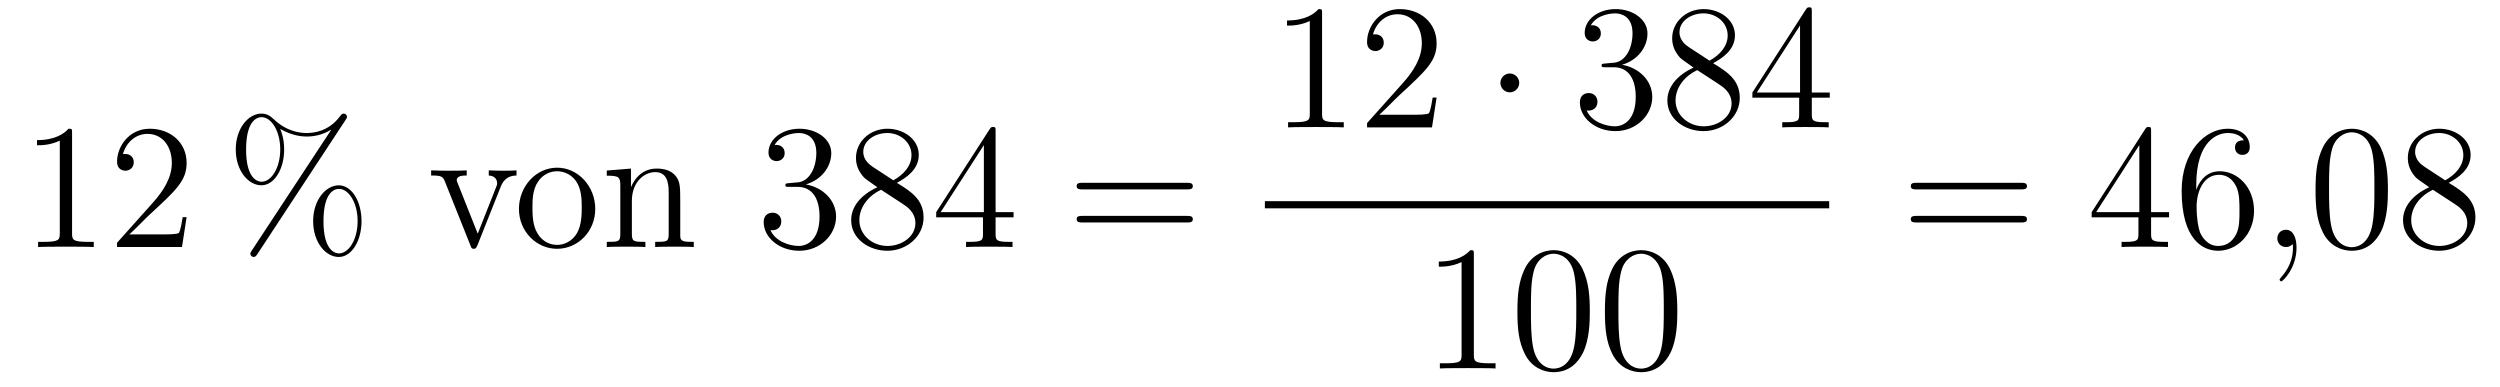
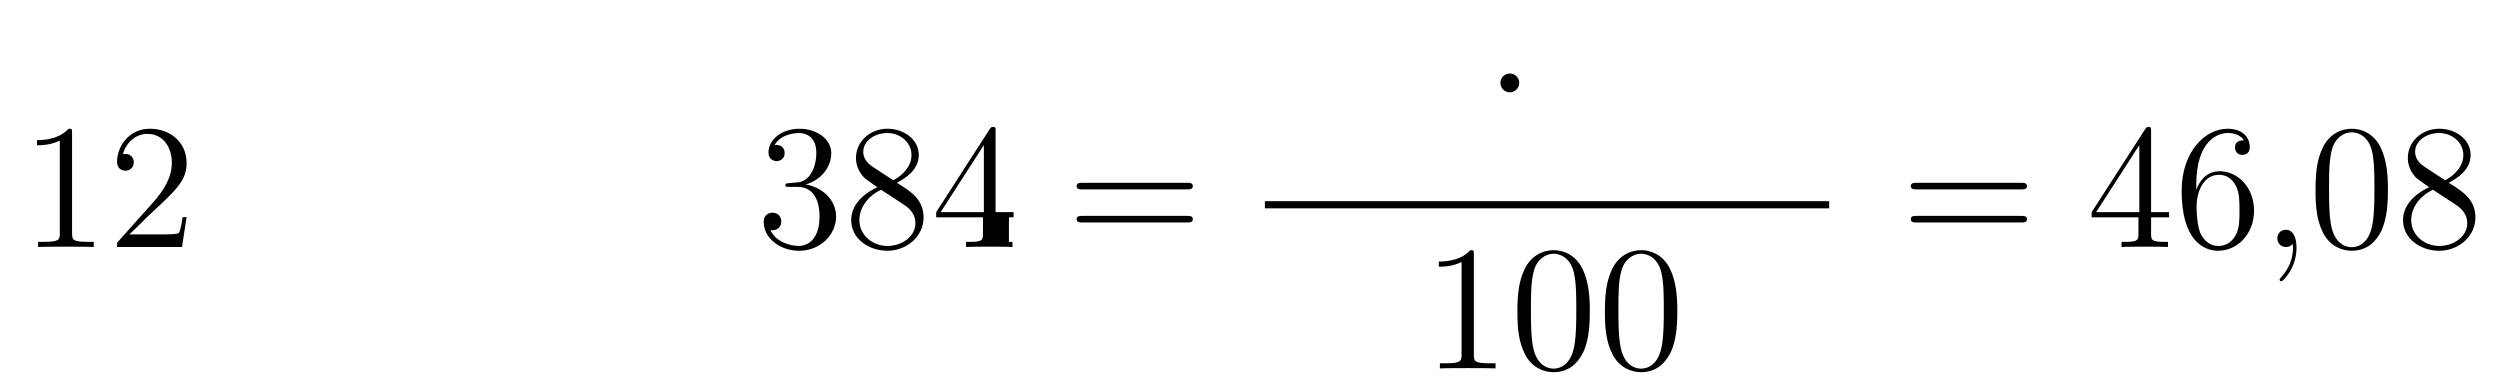
<svg xmlns="http://www.w3.org/2000/svg" height="26pt" version="1.1" viewBox="0 -26 168 26" width="168pt">
  <g id="page1">
    <g transform="matrix(1 0 0 1 -127 641)">
      <path d="M131.843 -658.062C131.843 -658.338 131.843 -658.349 131.604 -658.349C131.317 -658.027 130.719 -657.584 129.488 -657.584V-657.238C129.763 -657.238 130.36 -657.238 131.018 -657.548V-651.32C131.018 -650.89 130.982 -650.747 129.93 -650.747H129.56V-650.4C129.882 -650.424 131.042 -650.424 131.436 -650.424C131.831 -650.424 132.978 -650.424 133.301 -650.4V-650.747H132.931C131.879 -650.747 131.843 -650.89 131.843 -651.32V-658.062ZM139.54 -652.408H139.277C139.241 -652.205 139.145 -651.547 139.026 -651.356C138.942 -651.249 138.261 -651.249 137.902 -651.249H135.691C136.013 -651.524 136.742 -652.289 137.053 -652.576C138.87 -654.249 139.54 -654.871 139.54 -656.054C139.54 -657.429 138.452 -658.349 137.065 -658.349C135.679 -658.349 134.866 -657.166 134.866 -656.138C134.866 -655.528 135.392 -655.528 135.427 -655.528C135.679 -655.528 135.989 -655.707 135.989 -656.09C135.989 -656.425 135.762 -656.652 135.427 -656.652C135.32 -656.652 135.296 -656.652 135.26 -656.64C135.487 -657.453 136.133 -658.003 136.91 -658.003C137.926 -658.003 138.547 -657.154 138.547 -656.054C138.547 -655.038 137.962 -654.153 137.281 -653.388L134.866 -650.687V-650.4H139.229L139.54 -652.408Z" fill-rule="evenodd" />
-       <path d="M151.295 -652.133C151.295 -653.508 150.613 -654.548 149.765 -654.548C148.892 -654.548 148.043 -653.556 148.043 -652.145C148.043 -650.687 148.904 -649.731 149.765 -649.731S151.295 -650.807 151.295 -652.133ZM149.777 -649.97C149.609 -649.97 148.737 -650.053 148.737 -652.133C148.737 -654.237 149.598 -654.309 149.777 -654.309C150.434 -654.309 151.032 -653.377 151.032 -652.145C151.032 -650.878 150.422 -649.97 149.777 -649.97ZM150.219 -658.935C150.291 -659.043 150.315 -659.079 150.315 -659.138C150.315 -659.294 150.195 -659.366 150.099 -659.366C149.98 -659.366 149.944 -659.306 149.848 -659.186C149.083 -658.158 148.067 -658.062 147.613 -658.062C147.386 -658.062 146.358 -658.062 145.39 -658.995C145.138 -659.246 144.876 -659.366 144.565 -659.366C143.692 -659.366 142.843 -658.373 142.843 -656.963C142.843 -655.504 143.704 -654.548 144.565 -654.548S146.095 -655.624 146.095 -656.951C146.095 -657.297 146.071 -657.74 145.832 -658.338C146.609 -657.883 147.278 -657.823 147.625 -657.823C147.948 -657.823 148.605 -657.883 149.239 -658.278L149.251 -658.266L143.919 -650.161C143.847 -650.053 143.823 -650.017 143.823 -649.958C143.823 -649.826 143.931 -649.731 144.051 -649.731C144.158 -649.731 144.218 -649.814 144.278 -649.898L150.219 -658.935ZM144.577 -654.787C144.409 -654.787 143.537 -654.871 143.537 -656.951C143.537 -659.055 144.398 -659.127 144.577 -659.127C145.234 -659.127 145.832 -658.194 145.832 -656.963C145.832 -655.696 145.222 -654.787 144.577 -654.787Z" fill-rule="evenodd" />
-       <path d="M160.634 -654.417C160.742 -654.68 160.945 -655.193 161.71 -655.206V-655.552C161.363 -655.528 161.196 -655.528 160.825 -655.528C160.574 -655.528 160.395 -655.528 159.845 -655.552V-655.206C160.347 -655.182 160.407 -654.823 160.407 -654.692C160.407 -654.584 160.383 -654.524 160.323 -654.381L159.104 -651.297L157.765 -654.667C157.705 -654.835 157.693 -654.835 157.693 -654.895C157.693 -655.206 158.148 -655.206 158.363 -655.206V-655.552C158.064 -655.528 157.442 -655.528 157.119 -655.528C156.725 -655.528 156.701 -655.528 155.972 -655.552V-655.206C156.641 -655.206 156.761 -655.158 156.904 -654.787L158.613 -650.508C158.673 -650.34 158.697 -650.28 158.841 -650.28C158.924 -650.28 158.996 -650.304 159.08 -650.508L160.634 -654.417Z" fill-rule="evenodd" />
-       <path d="M167.001 -652.958C167.001 -654.5 165.829 -655.732 164.442 -655.732C163.008 -655.732 161.873 -654.464 161.873 -652.958C161.873 -651.428 163.068 -650.28 164.431 -650.28C165.841 -650.28 167.001 -651.452 167.001 -652.958ZM164.442 -650.543C164 -650.543 163.462 -650.735 163.116 -651.32C162.793 -651.858 162.781 -652.564 162.781 -653.066C162.781 -653.52 162.781 -654.249 163.152 -654.787C163.486 -655.301 164.012 -655.492 164.431 -655.492C164.897 -655.492 165.399 -655.277 165.722 -654.811C166.092 -654.261 166.092 -653.508 166.092 -653.066C166.092 -652.647 166.092 -651.906 165.781 -651.344C165.447 -650.771 164.897 -650.543 164.442 -650.543ZM172.713 -653.305C172.713 -654.417 172.713 -654.751 172.438 -655.134C172.092 -655.6 171.53 -655.672 171.123 -655.672C169.964 -655.672 169.51 -654.68 169.414 -654.441H169.402V-655.672L167.776 -655.54V-655.193C168.589 -655.193 168.685 -655.11 168.685 -654.524V-651.285C168.685 -650.747 168.553 -650.747 167.776 -650.747V-650.4C168.087 -650.424 168.732 -650.424 169.067 -650.424C169.414 -650.424 170.059 -650.424 170.37 -650.4V-650.747C169.605 -650.747 169.462 -650.747 169.462 -651.285V-653.508C169.462 -654.763 170.286 -655.433 171.028 -655.433S171.936 -654.823 171.936 -654.094V-651.285C171.936 -650.747 171.805 -650.747 171.028 -650.747V-650.4C171.339 -650.424 171.984 -650.424 172.319 -650.424C172.666 -650.424 173.311 -650.424 173.622 -650.4V-650.747C173.024 -650.747 172.725 -650.747 172.713 -651.105V-653.305Z" fill-rule="evenodd" />
-       <path d="M180.029 -654.692C179.826 -654.68 179.778 -654.667 179.778 -654.56C179.778 -654.441 179.838 -654.441 180.053 -654.441H180.603C181.619 -654.441 182.073 -653.604 182.073 -652.456C182.073 -650.89 181.26 -650.472 180.674 -650.472C180.1 -650.472 179.12 -650.747 178.774 -651.536C179.156 -651.476 179.503 -651.691 179.503 -652.121C179.503 -652.468 179.252 -652.707 178.917 -652.707C178.63 -652.707 178.319 -652.54 178.319 -652.086C178.319 -651.022 179.383 -650.149 180.71 -650.149C182.133 -650.149 183.185 -651.237 183.185 -652.444C183.185 -653.544 182.3 -654.405 181.152 -654.608C182.192 -654.907 182.862 -655.779 182.862 -656.712C182.862 -657.656 181.882 -658.349 180.722 -658.349C179.527 -658.349 178.642 -657.62 178.642 -656.748C178.642 -656.269 179.013 -656.174 179.192 -656.174C179.443 -656.174 179.73 -656.353 179.73 -656.712C179.73 -657.094 179.443 -657.262 179.18 -657.262C179.108 -657.262 179.085 -657.262 179.049 -657.25C179.503 -658.062 180.626 -658.062 180.686 -658.062C181.081 -658.062 181.858 -657.883 181.858 -656.712C181.858 -656.485 181.822 -655.815 181.475 -655.301C181.117 -654.775 180.71 -654.739 180.387 -654.727L180.029 -654.692ZM187.271 -654.715C187.869 -655.038 188.742 -655.588 188.742 -656.592C188.742 -657.632 187.738 -658.349 186.638 -658.349C185.454 -658.349 184.522 -657.477 184.522 -656.389C184.522 -655.983 184.642 -655.576 184.976 -655.17C185.108 -655.014 185.12 -655.002 185.957 -654.417C184.797 -653.879 184.199 -653.078 184.199 -652.205C184.199 -650.938 185.407 -650.149 186.626 -650.149C187.953 -650.149 189.064 -651.129 189.064 -652.384C189.064 -653.604 188.204 -654.142 187.271 -654.715ZM185.646 -655.791C185.49 -655.899 185.012 -656.21 185.012 -656.795C185.012 -657.573 185.825 -658.062 186.626 -658.062C187.487 -658.062 188.252 -657.441 188.252 -656.58C188.252 -655.851 187.726 -655.265 187.032 -654.883L185.646 -655.791ZM186.208 -654.249L187.654 -653.305C187.965 -653.102 188.515 -652.731 188.515 -652.002C188.515 -651.093 187.594 -650.472 186.638 -650.472C185.622 -650.472 184.749 -651.213 184.749 -652.205C184.749 -653.137 185.43 -653.891 186.208 -654.249ZM193.904 -658.182C193.904 -658.409 193.904 -658.469 193.738 -658.469C193.642 -658.469 193.606 -658.469 193.51 -658.326L189.912 -652.743V-652.396H193.056V-651.308C193.056 -650.866 193.032 -650.747 192.16 -650.747H191.92V-650.4C192.196 -650.424 193.139 -650.424 193.474 -650.424C193.808 -650.424 194.765 -650.424 195.04 -650.4V-650.747H194.801C193.94 -650.747 193.904 -650.866 193.904 -651.308V-652.396H195.112V-652.743H193.904V-658.182ZM193.116 -657.25V-652.743H190.211L193.116 -657.25Z" fill-rule="evenodd" />
+       <path d="M180.029 -654.692C179.826 -654.68 179.778 -654.667 179.778 -654.56C179.778 -654.441 179.838 -654.441 180.053 -654.441H180.603C181.619 -654.441 182.073 -653.604 182.073 -652.456C182.073 -650.89 181.26 -650.472 180.674 -650.472C180.1 -650.472 179.12 -650.747 178.774 -651.536C179.156 -651.476 179.503 -651.691 179.503 -652.121C179.503 -652.468 179.252 -652.707 178.917 -652.707C178.63 -652.707 178.319 -652.54 178.319 -652.086C178.319 -651.022 179.383 -650.149 180.71 -650.149C182.133 -650.149 183.185 -651.237 183.185 -652.444C183.185 -653.544 182.3 -654.405 181.152 -654.608C182.192 -654.907 182.862 -655.779 182.862 -656.712C182.862 -657.656 181.882 -658.349 180.722 -658.349C179.527 -658.349 178.642 -657.62 178.642 -656.748C178.642 -656.269 179.013 -656.174 179.192 -656.174C179.443 -656.174 179.73 -656.353 179.73 -656.712C179.73 -657.094 179.443 -657.262 179.18 -657.262C179.108 -657.262 179.085 -657.262 179.049 -657.25C179.503 -658.062 180.626 -658.062 180.686 -658.062C181.081 -658.062 181.858 -657.883 181.858 -656.712C181.858 -656.485 181.822 -655.815 181.475 -655.301C181.117 -654.775 180.71 -654.739 180.387 -654.727L180.029 -654.692ZM187.271 -654.715C187.869 -655.038 188.742 -655.588 188.742 -656.592C188.742 -657.632 187.738 -658.349 186.638 -658.349C185.454 -658.349 184.522 -657.477 184.522 -656.389C184.522 -655.983 184.642 -655.576 184.976 -655.17C185.108 -655.014 185.12 -655.002 185.957 -654.417C184.797 -653.879 184.199 -653.078 184.199 -652.205C184.199 -650.938 185.407 -650.149 186.626 -650.149C187.953 -650.149 189.064 -651.129 189.064 -652.384C189.064 -653.604 188.204 -654.142 187.271 -654.715ZM185.646 -655.791C185.49 -655.899 185.012 -656.21 185.012 -656.795C185.012 -657.573 185.825 -658.062 186.626 -658.062C187.487 -658.062 188.252 -657.441 188.252 -656.58C188.252 -655.851 187.726 -655.265 187.032 -654.883L185.646 -655.791ZM186.208 -654.249L187.654 -653.305C187.965 -653.102 188.515 -652.731 188.515 -652.002C188.515 -651.093 187.594 -650.472 186.638 -650.472C185.622 -650.472 184.749 -651.213 184.749 -652.205C184.749 -653.137 185.43 -653.891 186.208 -654.249ZM193.904 -658.182C193.904 -658.409 193.904 -658.469 193.738 -658.469C193.642 -658.469 193.606 -658.469 193.51 -658.326L189.912 -652.743V-652.396H193.056V-651.308C193.056 -650.866 193.032 -650.747 192.16 -650.747H191.92V-650.4C192.196 -650.424 193.139 -650.424 193.474 -650.424C193.808 -650.424 194.765 -650.424 195.04 -650.4V-650.747H194.801V-652.396H195.112V-652.743H193.904V-658.182ZM193.116 -657.25V-652.743H190.211L193.116 -657.25Z" fill-rule="evenodd" />
      <path d="M206.776 -654.273C206.942 -654.273 207.157 -654.273 207.157 -654.488C207.157 -654.715 206.954 -654.715 206.776 -654.715H199.734C199.566 -654.715 199.351 -654.715 199.351 -654.5C199.351 -654.273 199.555 -654.273 199.734 -654.273H206.776ZM206.776 -652.05C206.942 -652.05 207.157 -652.05 207.157 -652.265C207.157 -652.492 206.954 -652.492 206.776 -652.492H199.734C199.566 -652.492 199.351 -652.492 199.351 -652.277C199.351 -652.05 199.555 -652.05 199.734 -652.05H206.776Z" fill-rule="evenodd" />
-       <path d="M215.843 -666.102C215.843 -666.378 215.843 -666.389 215.604 -666.389C215.317 -666.067 214.72 -665.624 213.488 -665.624V-665.278C213.763 -665.278 214.361 -665.278 215.018 -665.588V-659.36C215.018 -658.93 214.982 -658.787 213.93 -658.787H213.559V-658.44C213.882 -658.464 215.042 -658.464 215.436 -658.464C215.831 -658.464 216.978 -658.464 217.301 -658.44V-658.787H216.931C215.879 -658.787 215.843 -658.93 215.843 -659.36V-666.102ZM223.54 -660.448H223.277C223.241 -660.245 223.145 -659.587 223.026 -659.396C222.942 -659.289 222.26 -659.289 221.902 -659.289H219.69C220.013 -659.564 220.742 -660.329 221.053 -660.616C222.87 -662.289 223.54 -662.911 223.54 -664.094C223.54 -665.469 222.452 -666.389 221.065 -666.389C219.679 -666.389 218.866 -665.206 218.866 -664.178C218.866 -663.568 219.392 -663.568 219.427 -663.568C219.679 -663.568 219.989 -663.747 219.989 -664.13C219.989 -664.465 219.762 -664.692 219.427 -664.692C219.32 -664.692 219.296 -664.692 219.26 -664.68C219.487 -665.493 220.133 -666.043 220.91 -666.043C221.926 -666.043 222.547 -665.194 222.547 -664.094C222.547 -663.078 221.962 -662.193 221.28 -661.428L218.866 -658.727V-658.44H223.229L223.54 -660.448Z" fill-rule="evenodd" />
      <path d="M229.093 -661.428C229.093 -661.775 228.806 -662.062 228.46 -662.062S227.826 -661.775 227.826 -661.428C227.826 -661.082 228.113 -660.795 228.46 -660.795S229.093 -661.082 229.093 -661.428Z" fill-rule="evenodd" />
-       <path d="M234.877 -662.732C234.673 -662.72 234.625 -662.707 234.625 -662.6C234.625 -662.481 234.685 -662.481 234.901 -662.481H235.451C236.466 -662.481 236.921 -661.644 236.921 -660.496C236.921 -658.93 236.108 -658.512 235.522 -658.512C234.948 -658.512 233.968 -658.787 233.622 -659.576C234.004 -659.516 234.35 -659.731 234.35 -660.161C234.35 -660.508 234.1 -660.747 233.765 -660.747C233.478 -660.747 233.167 -660.58 233.167 -660.126C233.167 -659.062 234.232 -658.189 235.558 -658.189C236.981 -658.189 238.032 -659.277 238.032 -660.484C238.032 -661.584 237.148 -662.445 236 -662.648C237.041 -662.947 237.71 -663.819 237.71 -664.752C237.71 -665.696 236.73 -666.389 235.57 -666.389C234.374 -666.389 233.49 -665.66 233.49 -664.788C233.49 -664.309 233.861 -664.214 234.04 -664.214C234.29 -664.214 234.578 -664.393 234.578 -664.752C234.578 -665.134 234.29 -665.302 234.028 -665.302C233.957 -665.302 233.933 -665.302 233.897 -665.29C234.35 -666.102 235.475 -666.102 235.534 -666.102C235.928 -666.102 236.706 -665.923 236.706 -664.752C236.706 -664.525 236.67 -663.855 236.323 -663.341C235.964 -662.815 235.558 -662.779 235.235 -662.767L234.877 -662.732ZM242.119 -662.755C242.717 -663.078 243.59 -663.628 243.59 -664.632C243.59 -665.672 242.586 -666.389 241.486 -666.389C240.302 -666.389 239.37 -665.517 239.37 -664.429C239.37 -664.023 239.49 -663.616 239.825 -663.21C239.956 -663.054 239.968 -663.042 240.805 -662.457C239.645 -661.919 239.047 -661.118 239.047 -660.245C239.047 -658.978 240.254 -658.189 241.474 -658.189C242.801 -658.189 243.912 -659.169 243.912 -660.424C243.912 -661.644 243.052 -662.182 242.119 -662.755ZM240.493 -663.831C240.338 -663.939 239.861 -664.25 239.861 -664.835C239.861 -665.613 240.673 -666.102 241.474 -666.102C242.335 -666.102 243.1 -665.481 243.1 -664.62C243.1 -663.891 242.574 -663.305 241.88 -662.923L240.493 -663.831ZM241.056 -662.289L242.502 -661.345C242.813 -661.142 243.362 -660.771 243.362 -660.042C243.362 -659.133 242.442 -658.512 241.486 -658.512C240.469 -658.512 239.597 -659.253 239.597 -660.245C239.597 -661.177 240.278 -661.931 241.056 -662.289ZM248.753 -666.222C248.753 -666.449 248.753 -666.509 248.585 -666.509C248.49 -666.509 248.454 -666.509 248.358 -666.366L244.76 -660.783V-660.436H247.903V-659.348C247.903 -658.906 247.88 -658.787 247.007 -658.787H246.768V-658.44C247.043 -658.464 247.987 -658.464 248.322 -658.464C248.657 -658.464 249.613 -658.464 249.888 -658.44V-658.787H249.649C248.789 -658.787 248.753 -658.906 248.753 -659.348V-660.436H249.96V-660.783H248.753V-666.222ZM247.963 -665.29V-660.783H245.058L247.963 -665.29Z" fill-rule="evenodd" />
      <path d="M212 -653H249.922V-653.481H212" />
      <path d="M226.043 -649.902C226.043 -650.178 226.043 -650.189 225.804 -650.189C225.517 -649.867 224.92 -649.424 223.688 -649.424V-649.078C223.963 -649.078 224.561 -649.078 225.218 -649.388V-643.16C225.218 -642.73 225.182 -642.587 224.13 -642.587H223.759V-642.24C224.082 -642.264 225.242 -642.264 225.636 -642.264C226.031 -642.264 227.178 -642.264 227.501 -642.24V-642.587H227.131C226.079 -642.587 226.043 -642.73 226.043 -643.16V-649.902ZM233.836 -646.065C233.836 -647.058 233.776 -648.026 233.345 -648.934C232.855 -649.927 231.995 -650.189 231.409 -650.189C230.716 -650.189 229.866 -649.843 229.424 -648.851C229.09 -648.097 228.97 -647.356 228.97 -646.065C228.97 -644.906 229.054 -644.033 229.484 -643.184C229.95 -642.276 230.776 -641.989 231.397 -641.989C232.436 -641.989 233.034 -642.611 233.381 -643.304C233.812 -644.2 233.836 -645.372 233.836 -646.065ZM231.397 -642.228C231.014 -642.228 230.237 -642.443 230.01 -643.746C229.879 -644.463 229.879 -645.372 229.879 -646.209C229.879 -647.189 229.879 -648.073 230.07 -648.779C230.273 -649.58 230.882 -649.95 231.397 -649.95C231.851 -649.95 232.544 -649.675 232.771 -648.648C232.927 -647.966 232.927 -647.022 232.927 -646.209C232.927 -645.408 232.927 -644.499 232.795 -643.77C232.568 -642.455 231.815 -642.228 231.397 -642.228ZM239.716 -646.065C239.716 -647.058 239.656 -648.026 239.225 -648.934C238.735 -649.927 237.875 -650.189 237.288 -650.189C236.596 -650.189 235.746 -649.843 235.304 -648.851C234.97 -648.097 234.85 -647.356 234.85 -646.065C234.85 -644.906 234.934 -644.033 235.364 -643.184C235.83 -642.276 236.656 -641.989 237.277 -641.989C238.316 -641.989 238.914 -642.611 239.261 -643.304C239.692 -644.2 239.716 -645.372 239.716 -646.065ZM237.277 -642.228C236.894 -642.228 236.117 -642.443 235.89 -643.746C235.758 -644.463 235.758 -645.372 235.758 -646.209C235.758 -647.189 235.758 -648.073 235.95 -648.779C236.153 -649.58 236.762 -649.95 237.277 -649.95C237.731 -649.95 238.424 -649.675 238.651 -648.648C238.807 -647.966 238.807 -647.022 238.807 -646.209C238.807 -645.408 238.807 -644.499 238.675 -643.77C238.448 -642.455 237.695 -642.228 237.277 -642.228Z" fill-rule="evenodd" />
      <path d="M262.829 -654.273C262.997 -654.273 263.212 -654.273 263.212 -654.488C263.212 -654.715 263.009 -654.715 262.829 -654.715H255.788C255.62 -654.715 255.406 -654.715 255.406 -654.5C255.406 -654.273 255.608 -654.273 255.788 -654.273H262.829ZM262.829 -652.05C262.997 -652.05 263.212 -652.05 263.212 -652.265C263.212 -652.492 263.009 -652.492 262.829 -652.492H255.788C255.62 -652.492 255.406 -652.492 255.406 -652.277C255.406 -652.05 255.608 -652.05 255.788 -652.05H262.829Z" fill-rule="evenodd" />
      <path d="M271.553 -658.182C271.553 -658.409 271.553 -658.469 271.385 -658.469C271.29 -658.469 271.254 -658.469 271.158 -658.326L267.56 -652.743V-652.396H270.703V-651.308C270.703 -650.866 270.68 -650.747 269.807 -650.747H269.568V-650.4C269.843 -650.424 270.787 -650.424 271.122 -650.424C271.457 -650.424 272.413 -650.424 272.688 -650.4V-650.747H272.449C271.589 -650.747 271.553 -650.866 271.553 -651.308V-652.396H272.76V-652.743H271.553V-658.182ZM270.763 -657.25V-652.743H267.859L270.763 -657.25ZM274.588 -654.56C274.588 -657.584 276.058 -658.062 276.703 -658.062C277.134 -658.062 277.564 -657.931 277.792 -657.573C277.648 -657.573 277.193 -657.573 277.193 -657.082C277.193 -656.819 277.373 -656.592 277.684 -656.592C277.982 -656.592 278.185 -656.772 278.185 -657.118C278.185 -657.74 277.732 -658.349 276.691 -658.349C275.185 -658.349 273.607 -656.808 273.607 -654.177C273.607 -650.89 275.042 -650.149 276.058 -650.149C277.361 -650.149 278.472 -651.285 278.472 -652.839C278.472 -654.428 277.361 -655.492 276.166 -655.492C275.101 -655.492 274.708 -654.572 274.588 -654.237V-654.56ZM276.058 -650.472C275.305 -650.472 274.946 -651.141 274.838 -651.392C274.73 -651.703 274.612 -652.289 274.612 -653.126C274.612 -654.07 275.042 -655.253 276.118 -655.253C276.775 -655.253 277.122 -654.811 277.301 -654.405C277.493 -653.962 277.493 -653.365 277.493 -652.851C277.493 -652.241 277.493 -651.703 277.265 -651.249C276.966 -650.675 276.536 -650.472 276.058 -650.472Z" fill-rule="evenodd" />
      <path d="M281.326 -650.352C281.326 -651.046 281.099 -651.56 280.609 -651.56C280.226 -651.56 280.036 -651.249 280.036 -650.986C280.036 -650.723 280.214 -650.4 280.621 -650.4C280.776 -650.4 280.908 -650.448 281.015 -650.555C281.039 -650.579 281.051 -650.579 281.063 -650.579C281.087 -650.579 281.087 -650.412 281.087 -650.352C281.087 -649.958 281.015 -649.181 280.322 -648.404C280.19 -648.26 280.19 -648.236 280.19 -648.213C280.19 -648.153 280.25 -648.093 280.31 -648.093C280.405 -648.093 281.326 -648.978 281.326 -650.352Z" fill-rule="evenodd" />
      <path d="M287.468 -654.225C287.468 -655.218 287.408 -656.186 286.979 -657.094C286.488 -658.087 285.628 -658.349 285.042 -658.349C284.348 -658.349 283.5 -658.003 283.057 -657.011C282.722 -656.257 282.604 -655.516 282.604 -654.225C282.604 -653.066 282.688 -652.193 283.117 -651.344C283.584 -650.436 284.408 -650.149 285.03 -650.149C286.07 -650.149 286.668 -650.771 287.015 -651.464C287.444 -652.36 287.468 -653.532 287.468 -654.225ZM285.03 -650.388C284.647 -650.388 283.871 -650.603 283.643 -651.906C283.512 -652.623 283.512 -653.532 283.512 -654.369C283.512 -655.349 283.512 -656.233 283.703 -656.939C283.907 -657.74 284.516 -658.11 285.03 -658.11C285.485 -658.11 286.177 -657.835 286.405 -656.808C286.56 -656.126 286.56 -655.182 286.56 -654.369C286.56 -653.568 286.56 -652.659 286.428 -651.93C286.201 -650.615 285.449 -650.388 285.03 -650.388ZM291.556 -654.715C292.153 -655.038 293.026 -655.588 293.026 -656.592C293.026 -657.632 292.021 -658.349 290.922 -658.349C289.739 -658.349 288.806 -657.477 288.806 -656.389C288.806 -655.983 288.925 -655.576 289.26 -655.17C289.392 -655.014 289.404 -655.002 290.24 -654.417C289.081 -653.879 288.484 -653.078 288.484 -652.205C288.484 -650.938 289.691 -650.149 290.91 -650.149C292.237 -650.149 293.348 -651.129 293.348 -652.384C293.348 -653.604 292.488 -654.142 291.556 -654.715ZM289.93 -655.791C289.775 -655.899 289.296 -656.21 289.296 -656.795C289.296 -657.573 290.11 -658.062 290.91 -658.062C291.77 -658.062 292.536 -657.441 292.536 -656.58C292.536 -655.851 292.009 -655.265 291.317 -654.883L289.93 -655.791ZM290.491 -654.249L291.938 -653.305C292.249 -653.102 292.799 -652.731 292.799 -652.002C292.799 -651.093 291.878 -650.472 290.922 -650.472C289.906 -650.472 289.033 -651.213 289.033 -652.205C289.033 -653.137 289.715 -653.891 290.491 -654.249Z" fill-rule="evenodd" />
    </g>
  </g>
</svg>